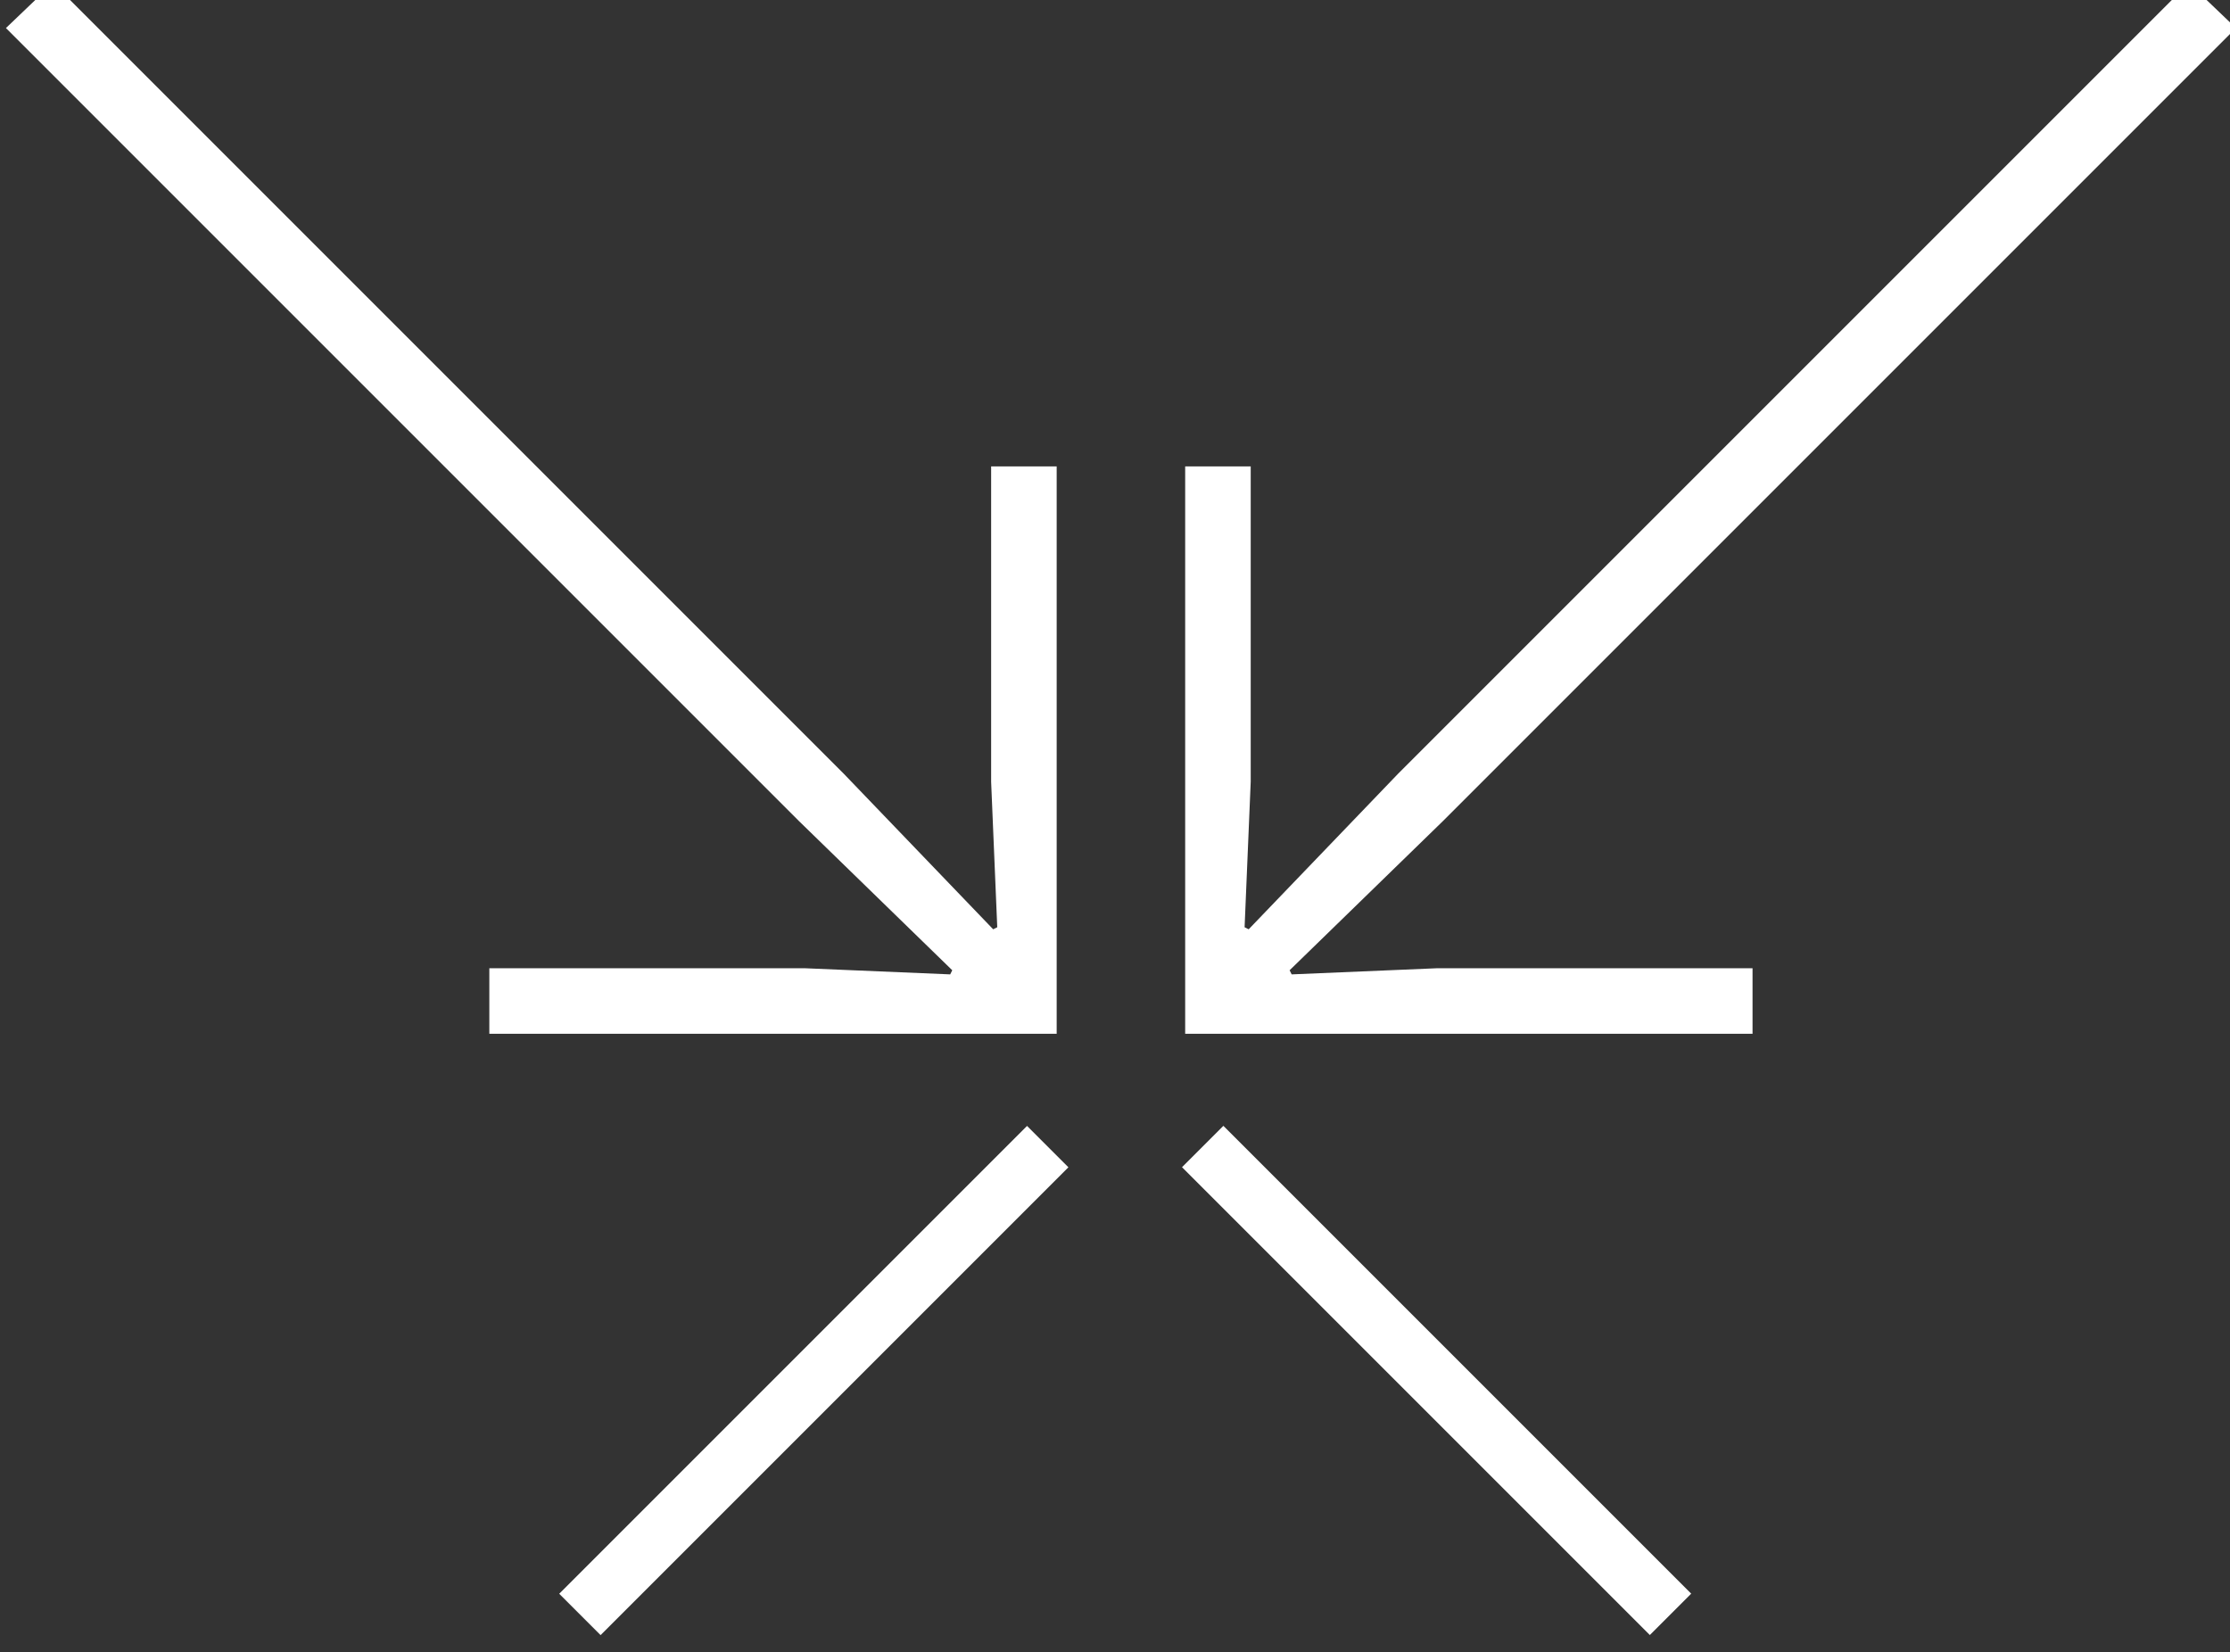
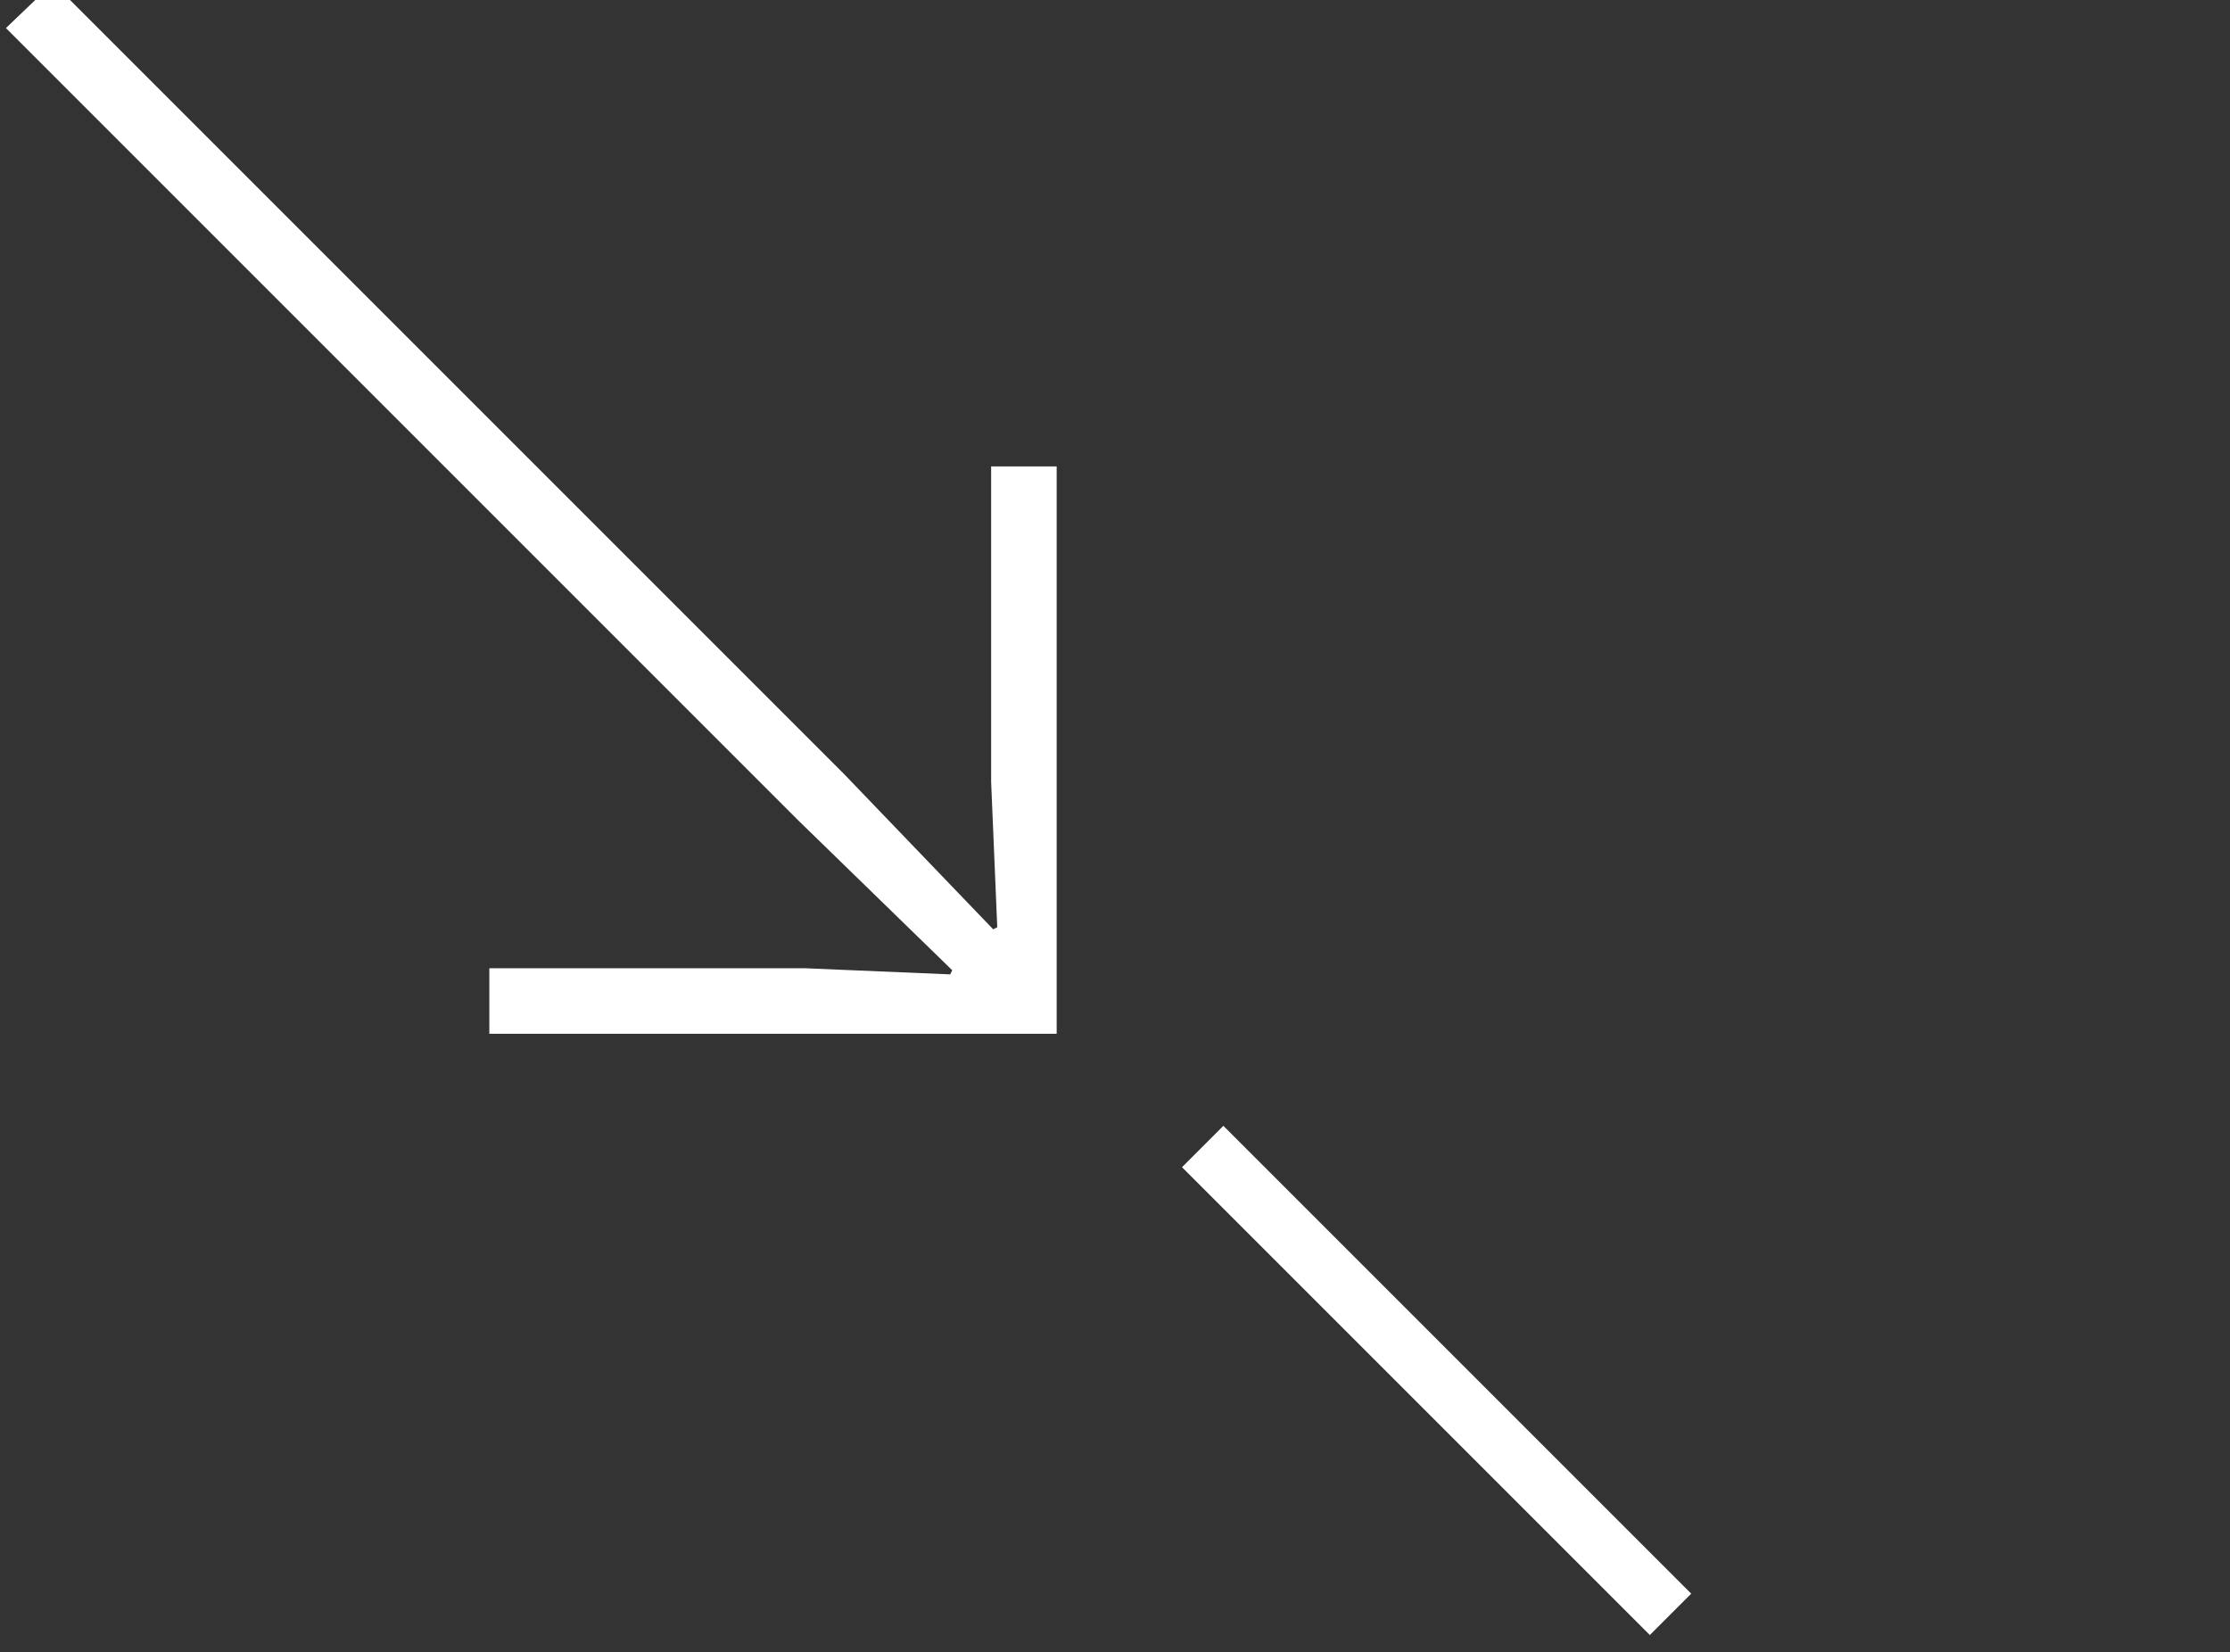
<svg xmlns="http://www.w3.org/2000/svg" version="1.1" id="Layer_1" x="0px" y="0px" width="76.219px" height="56.477px" viewBox="0 0 76.219 56.477" enable-background="new 0 0 76.219 56.477" xml:space="preserve">
  <rect x="0" y="0" width="76.219" height="56.477" fill="#333333" stroke="none" />
  <g>
-     <path fill="#FFFFFF" d="M16.725,35.333v-2.24h10.781l4.971,0.21l0.07-0.141l-5.251-5.11L0.203,0.959l1.61-1.54l27.022,27.022   l5.111,5.321l0.139-0.07l-0.209-4.971V15.94h2.24v19.393H16.725z" />
-     <path fill="#FFFFFF" d="M40.508,35.333V15.94h2.24v10.781l-0.209,4.971l0.139,0.07l5.111-5.321L74.812-0.581l1.61,1.54   L49.329,28.052l-5.251,5.11l0.07,0.141l4.971-0.21H59.9v2.24H40.508z" />
+     <path fill="#FFFFFF" d="M16.725,35.333v-2.24h10.781l4.971,0.21l0.07-0.141l-5.251-5.11L0.203,0.959l1.61-1.54l27.022,27.022   l5.111,5.321l0.139-0.07l-0.209-4.971V15.94h2.24v19.393z" />
    <rect x="37.793" y="46.192" transform="matrix(0.707 0.707 -0.707 0.707 47.752 -20.898)" fill="#FFFFFF" width="22.616" height="2" />
-     <rect x="26.813" y="35.884" transform="matrix(0.707 0.707 -0.707 0.707 41.516 -5.844)" fill="#FFFFFF" width="2" height="22.616" />
  </g>
</svg>